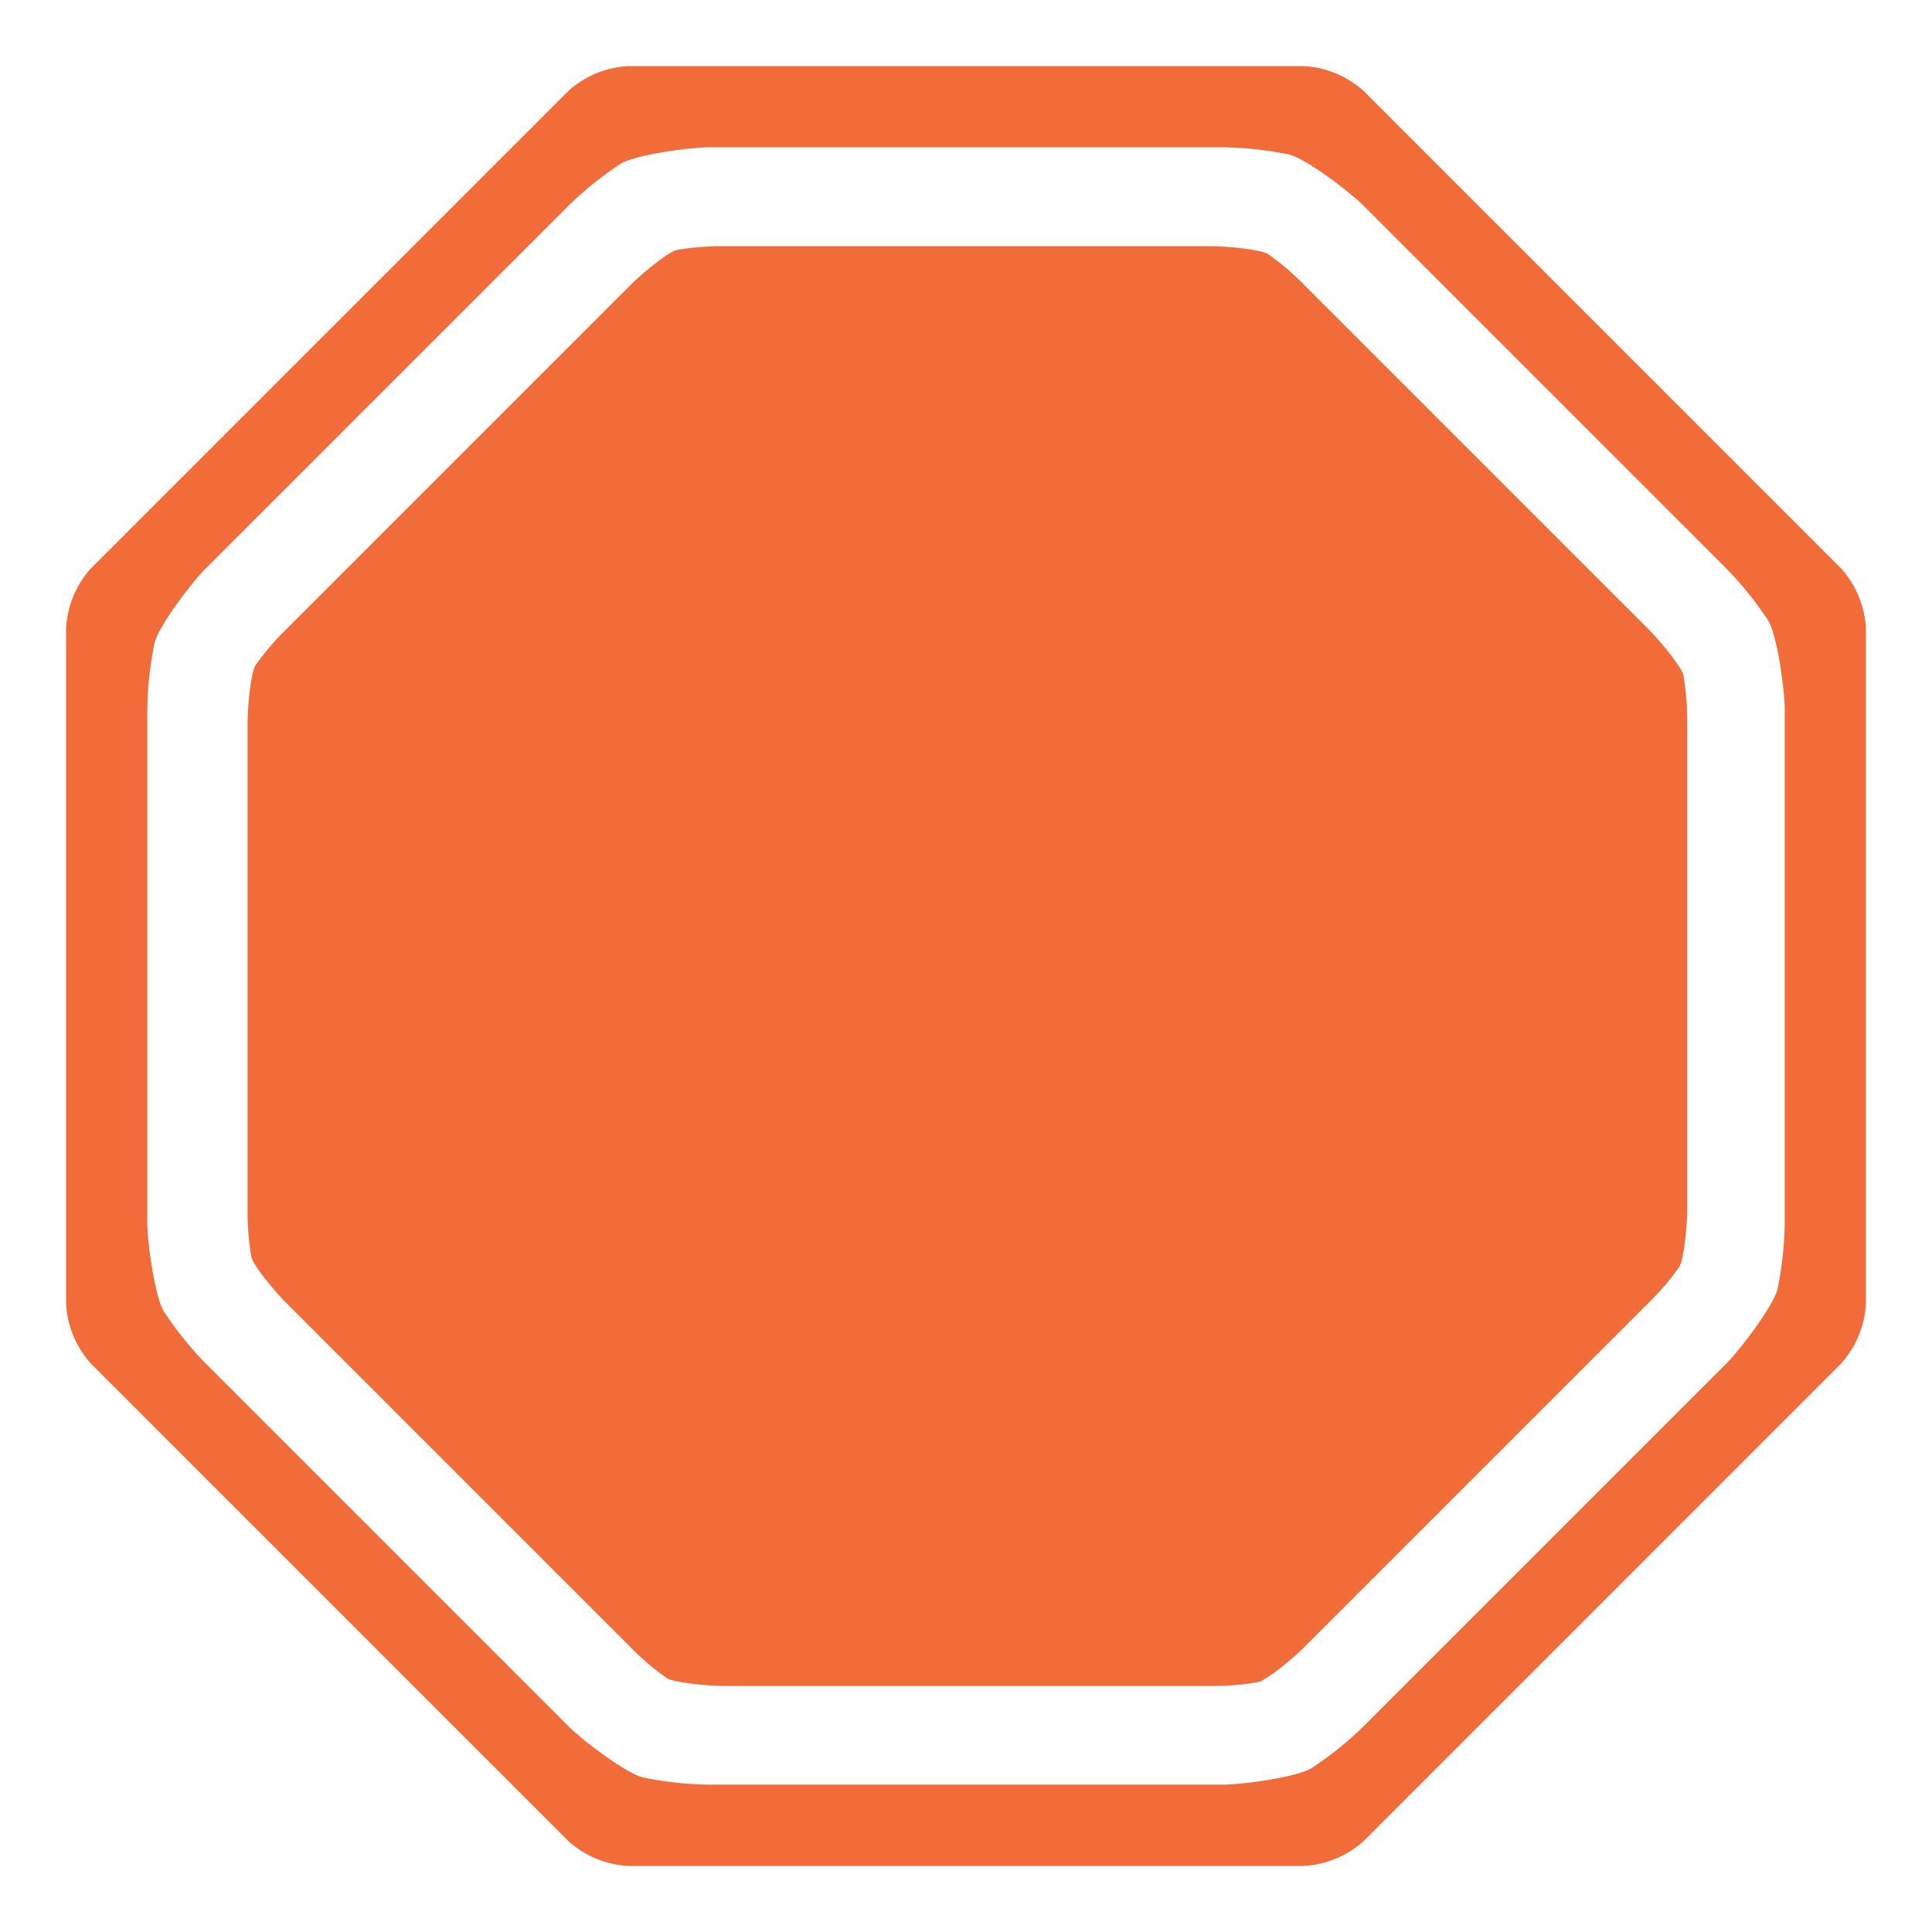
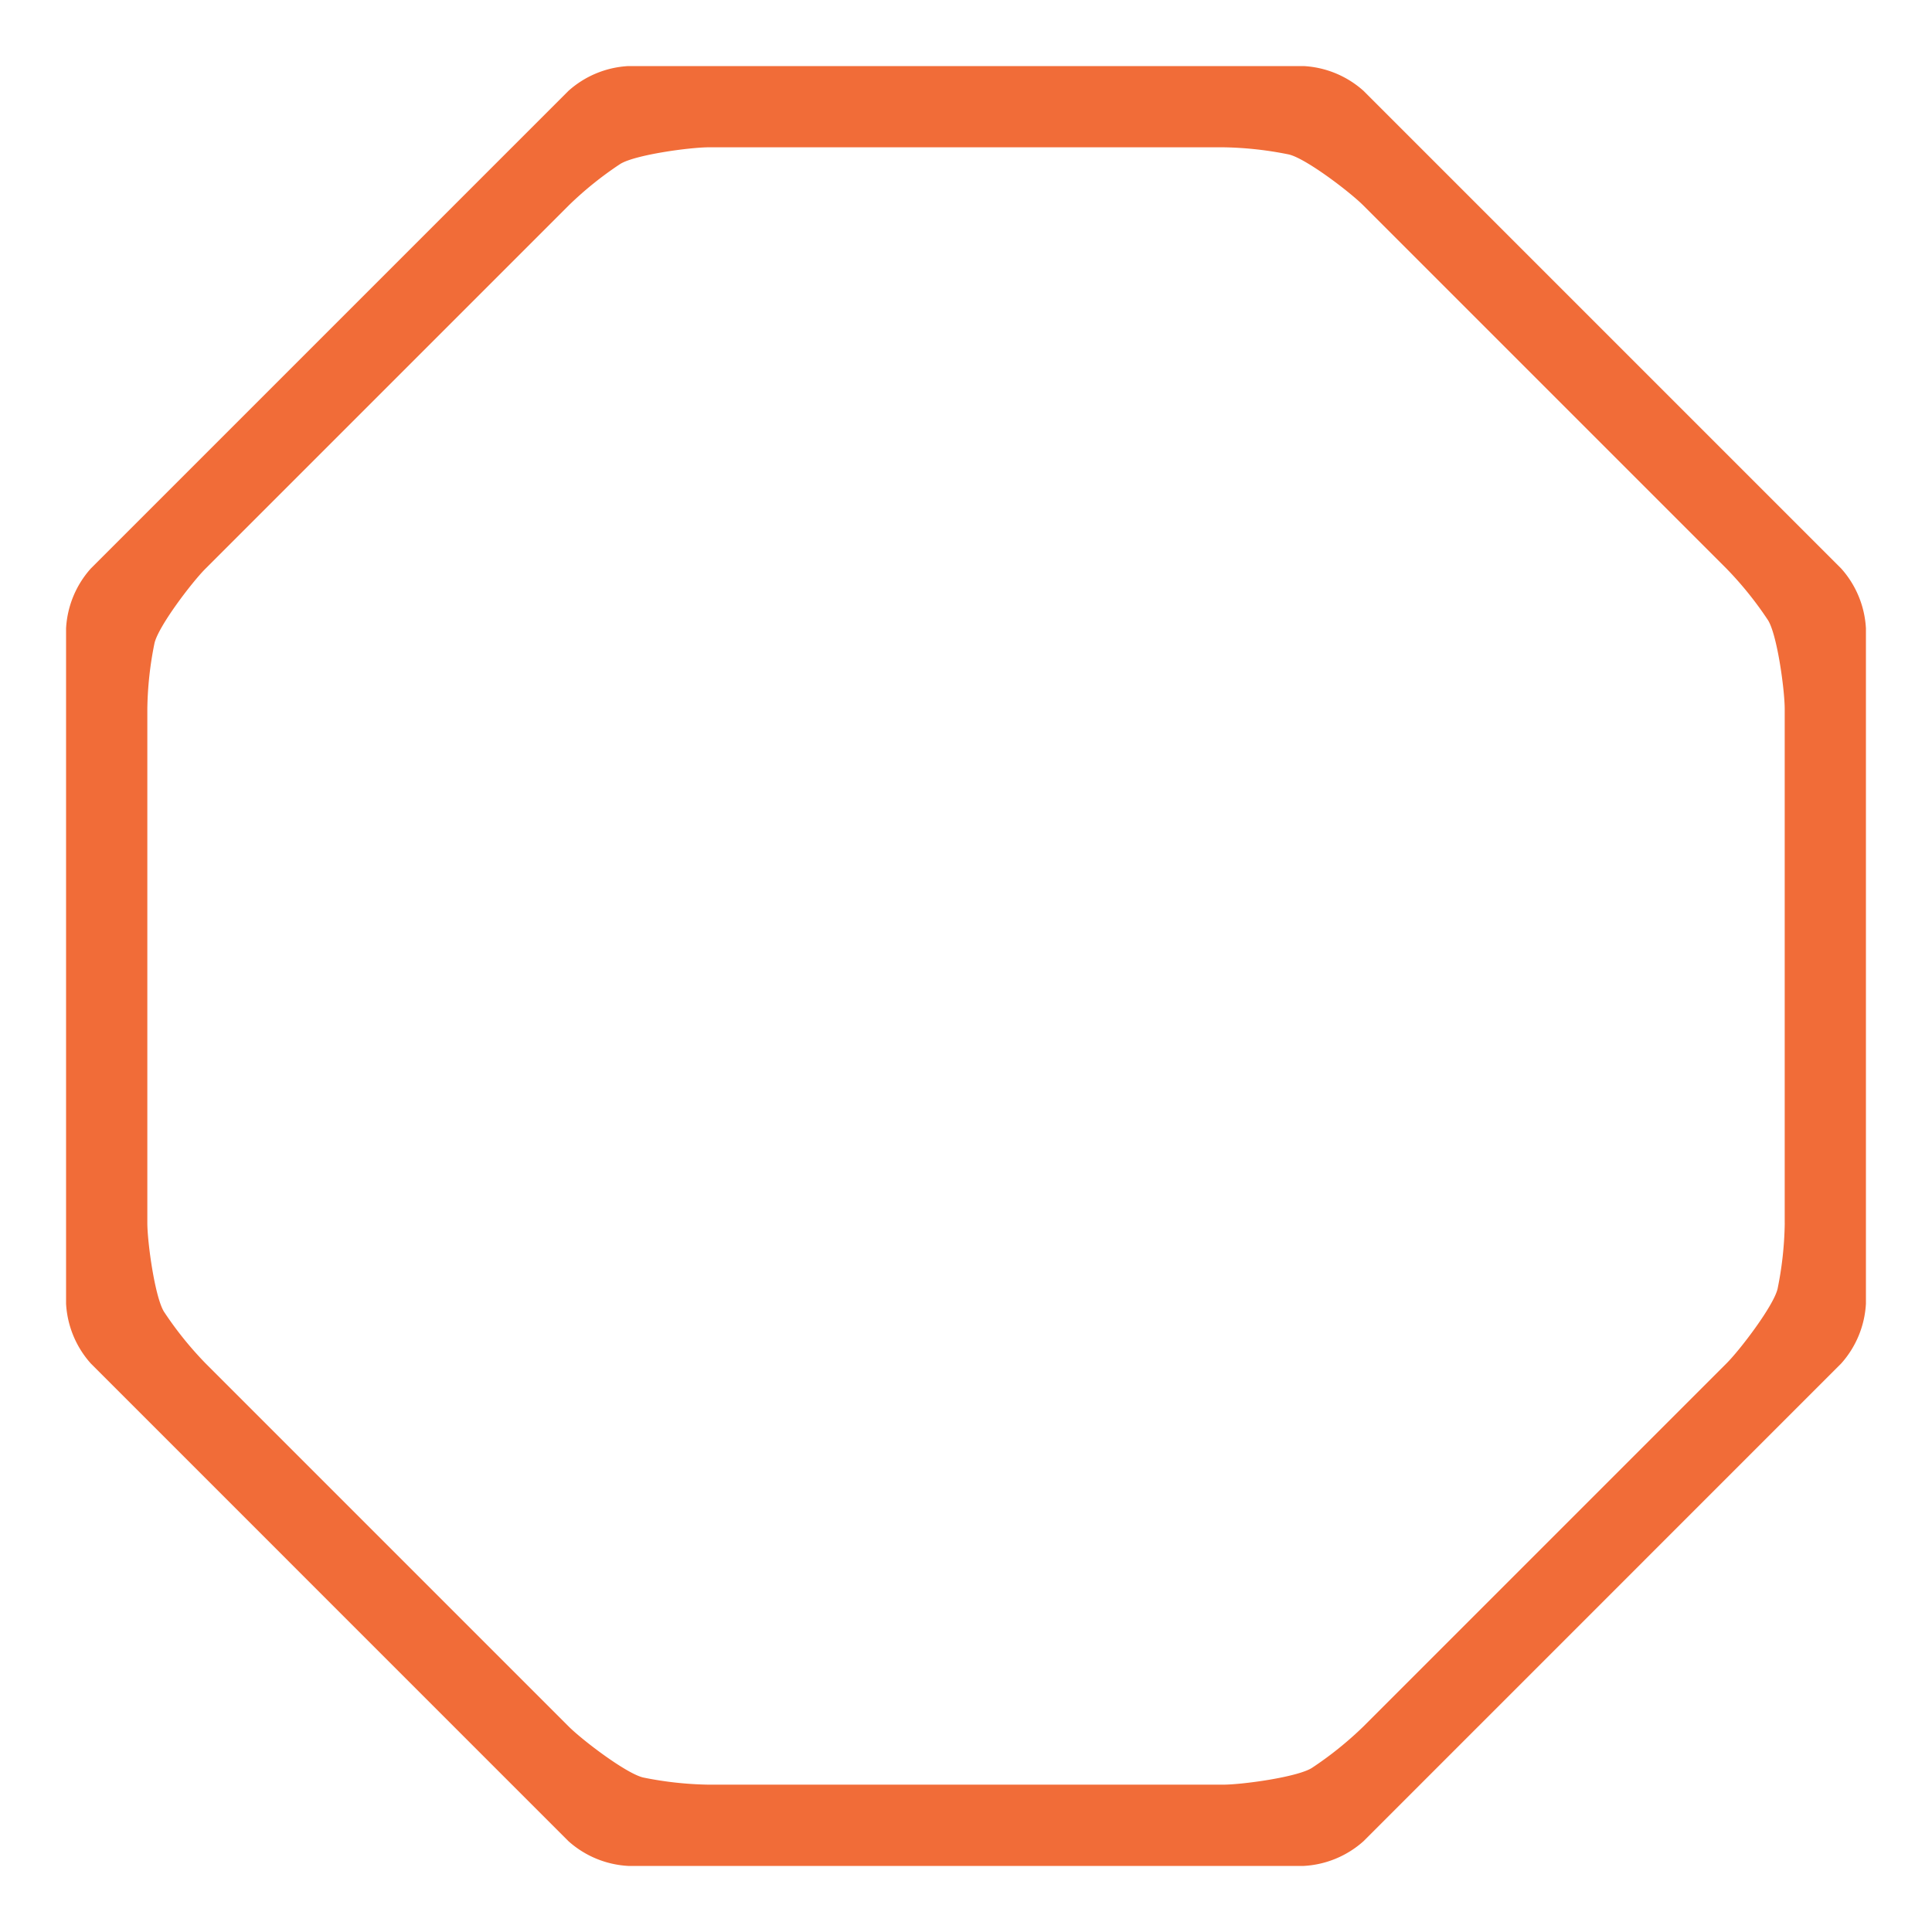
<svg xmlns="http://www.w3.org/2000/svg" id="Layer_1" data-name="Layer 1" viewBox="0 0 500 500">
  <defs>
    <style>.cls-1{fill:#f16c38;}</style>
  </defs>
-   <path class="cls-1" d="M337.57,73.78a66.87,66.87,0,0,0-9.46-8.06c-1.85-1.1-10.08-2-14.81-2H187.42a67.44,67.44,0,0,0-12.39,1c-2.09.55-8.54,5.73-11.88,9.07l-89,89a68.4,68.4,0,0,0-8.07,9.45c-1.09,1.87-2,10.09-2,14.82V313a67.43,67.43,0,0,0,1,12.39c.54,2.09,5.73,8.53,9.07,11.87l89,89a67,67,0,0,0,9.46,8.06c1.86,1.09,10.08,2,14.81,2H313.3a67.44,67.44,0,0,0,12.39-1c2.09-.54,8.54-5.73,11.88-9.07l89-89a68.4,68.4,0,0,0,8.07-9.45c1.09-1.87,2-10.09,2-14.82V187.05a67.35,67.35,0,0,0-1-12.39c-.54-2.09-5.73-8.54-9.07-11.88Z" />
-   <path class="cls-1" d="M352.89,23.52A25.25,25.25,0,0,0,337.4,17.1H162.6a25.25,25.25,0,0,0-15.49,6.42L23.52,147.11a25.25,25.25,0,0,0-6.42,15.5V337.4a25.25,25.25,0,0,0,6.42,15.49l123.59,123.6a25.24,25.24,0,0,0,15.49,6.41H337.4a25.24,25.24,0,0,0,15.49-6.41l123.59-123.6a25.25,25.25,0,0,0,6.42-15.49V162.61a25.25,25.25,0,0,0-6.42-15.5Zm109,293a90.63,90.63,0,0,1-1.85,17c-1,4.38-9.67,15.77-13.2,19.3l-94,94a91.55,91.55,0,0,1-13.36,10.74c-3.81,2.37-18,4.31-23,4.31h-133a91.39,91.39,0,0,1-17-1.85c-4.38-1-15.77-9.67-19.3-13.2l-94-94a91,91,0,0,1-10.74-13.35c-2.37-3.82-4.31-18-4.31-23v-133a90.64,90.64,0,0,1,1.85-17c1-4.38,9.67-15.77,13.2-19.3l94-94a91,91,0,0,1,13.35-10.74c3.82-2.37,18-4.31,23-4.31h133a91.37,91.37,0,0,1,17,1.85c4.39,1,15.77,9.67,19.3,13.2l94,94a91.48,91.48,0,0,1,10.74,13.35c2.37,3.82,4.31,18,4.31,23v133Z" />
+   <path class="cls-1" d="M352.89,23.52A25.25,25.25,0,0,0,337.4,17.1H162.6a25.25,25.25,0,0,0-15.49,6.42L23.52,147.11a25.25,25.25,0,0,0-6.42,15.5V337.4a25.25,25.25,0,0,0,6.42,15.49l123.59,123.6a25.24,25.24,0,0,0,15.49,6.41H337.4a25.24,25.24,0,0,0,15.49-6.41l123.59-123.6a25.25,25.25,0,0,0,6.42-15.49V162.61a25.25,25.25,0,0,0-6.42-15.5Zm109,293a90.63,90.63,0,0,1-1.85,17c-1,4.38-9.67,15.77-13.2,19.3l-94,94a91.55,91.55,0,0,1-13.36,10.74c-3.81,2.37-18,4.31-23,4.31h-133a91.39,91.39,0,0,1-17-1.85c-4.38-1-15.77-9.67-19.3-13.2l-94-94a91,91,0,0,1-10.74-13.35c-2.37-3.82-4.31-18-4.31-23v-133a90.64,90.64,0,0,1,1.85-17c1-4.38,9.67-15.77,13.2-19.3l94-94a91,91,0,0,1,13.35-10.74c3.82-2.37,18-4.31,23-4.31h133a91.37,91.37,0,0,1,17,1.85c4.39,1,15.77,9.67,19.3,13.2l94,94a91.48,91.48,0,0,1,10.74,13.35c2.37,3.82,4.31,18,4.31,23v133" />
</svg>